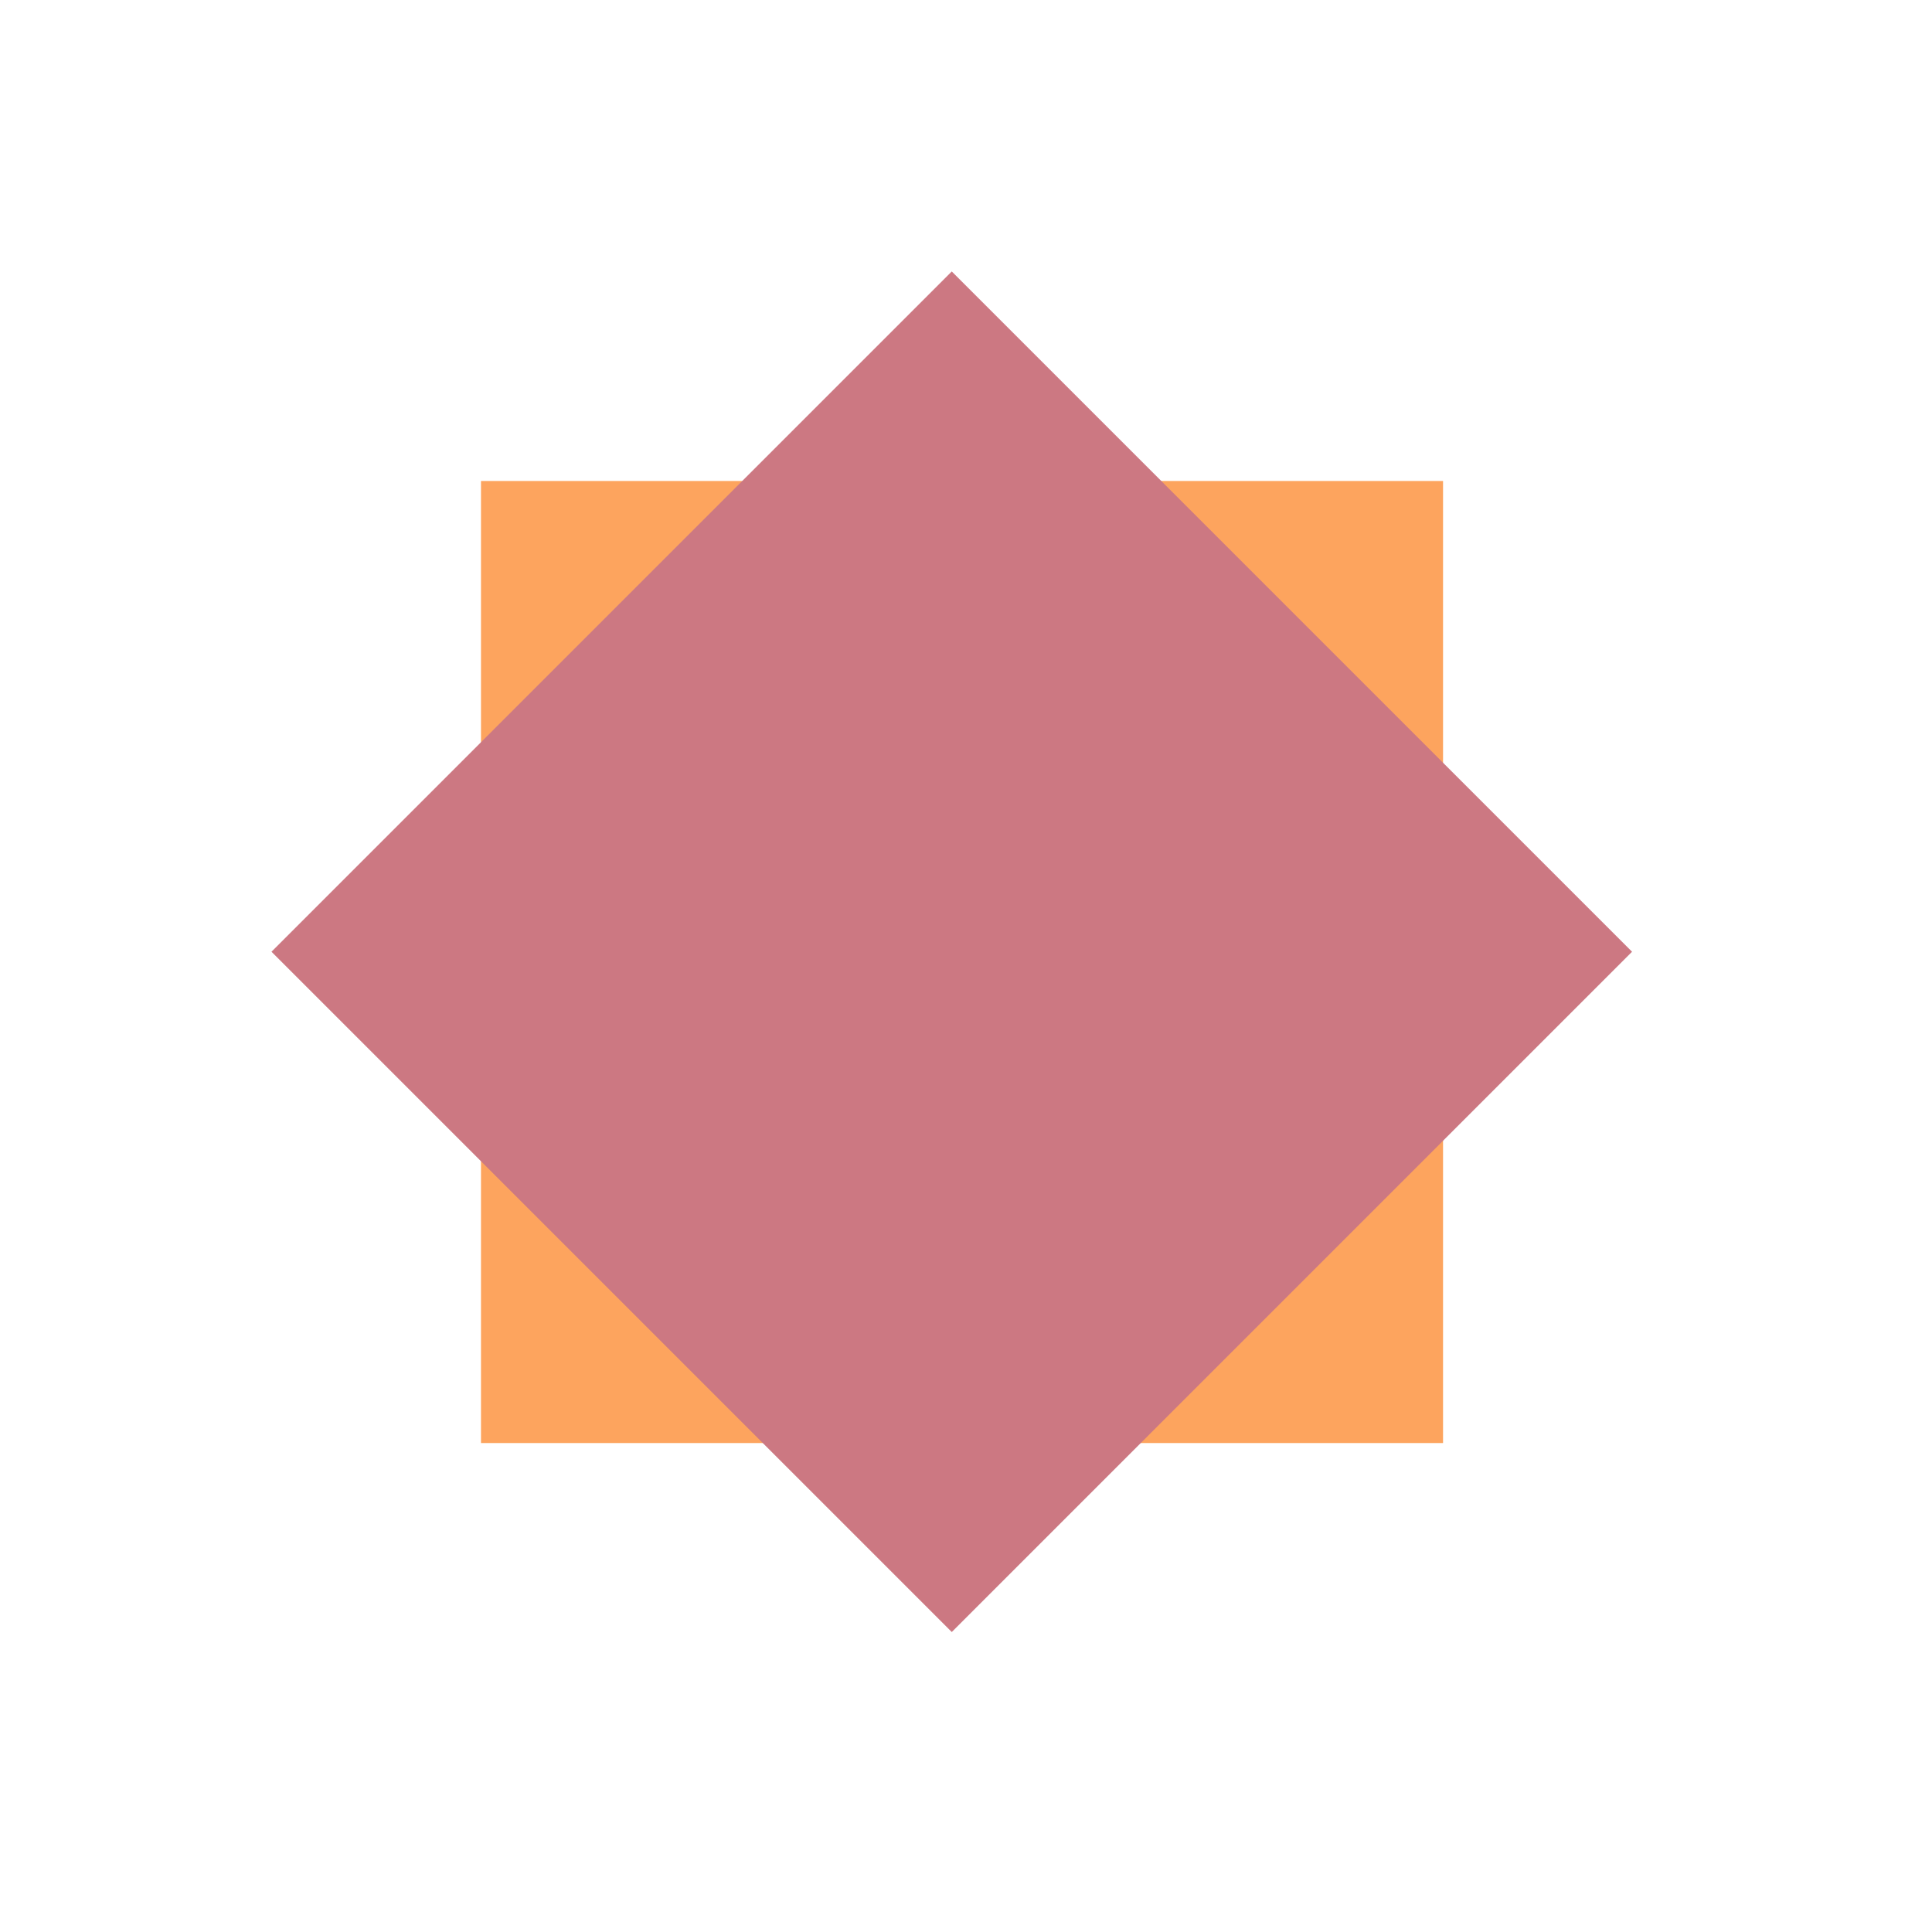
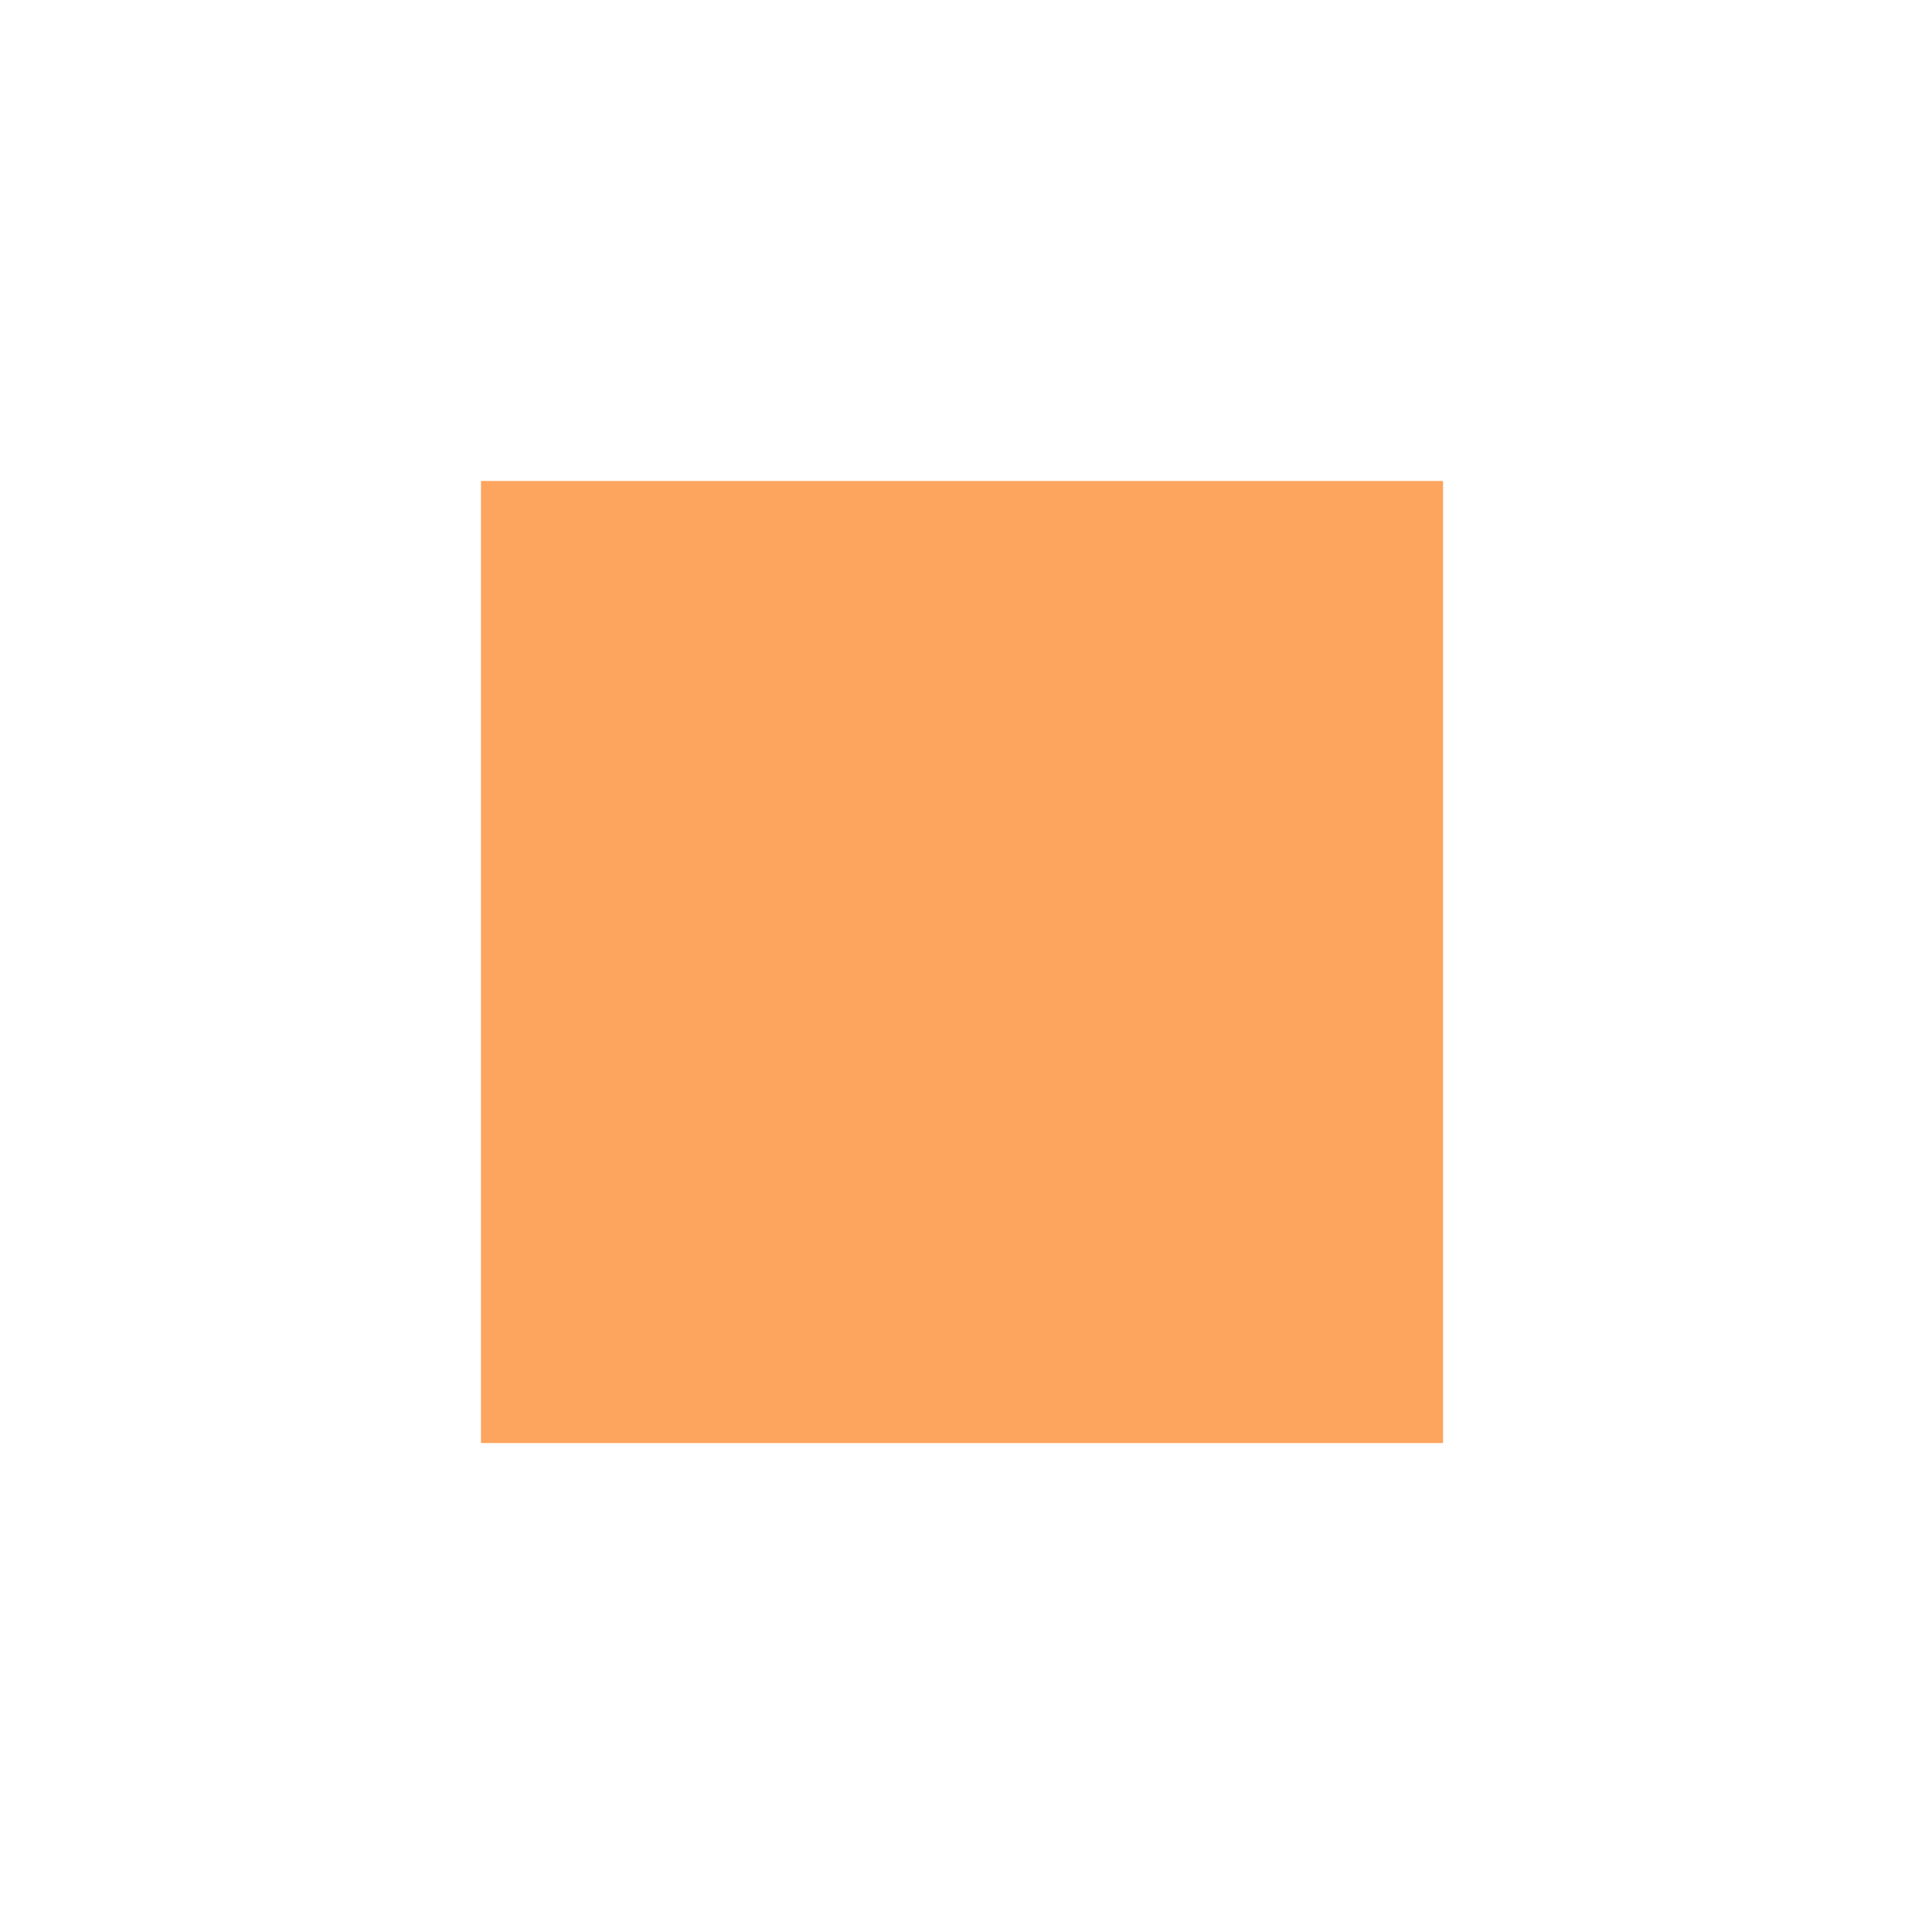
<svg xmlns="http://www.w3.org/2000/svg" width="71" height="71" viewBox="0 0 71 71" fill="none">
  <g id="Group 198">
    <rect id="Rectangle 35" x="53.031" y="53.031" width="35.355" height="35.355" transform="rotate(180 53.031 53.031)" fill="#FDA45E" />
-     <rect id="Rectangle 37" x="9.977" y="34.976" width="35.355" height="35.355" transform="rotate(-45 9.977 34.976)" fill="#CC7882" />
  </g>
</svg>